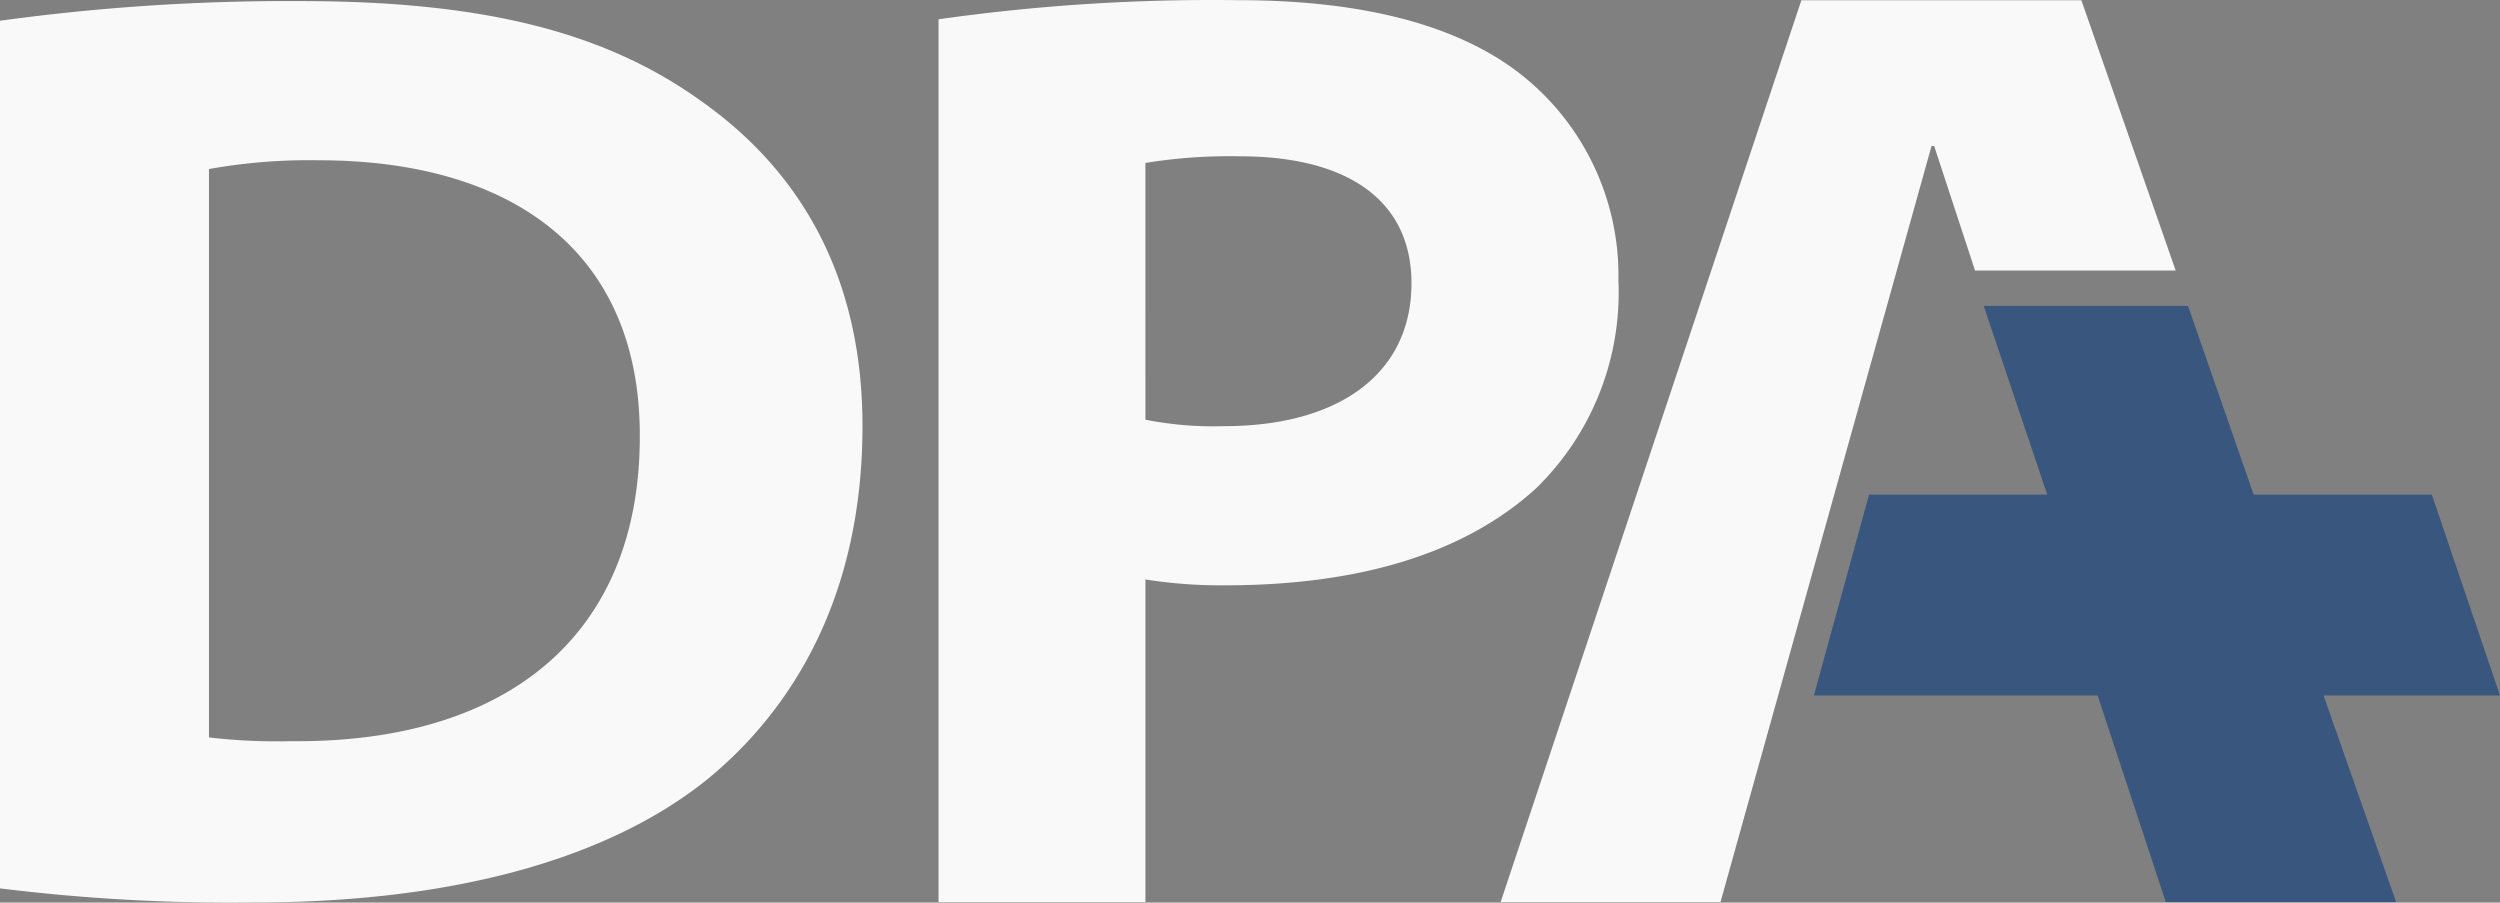
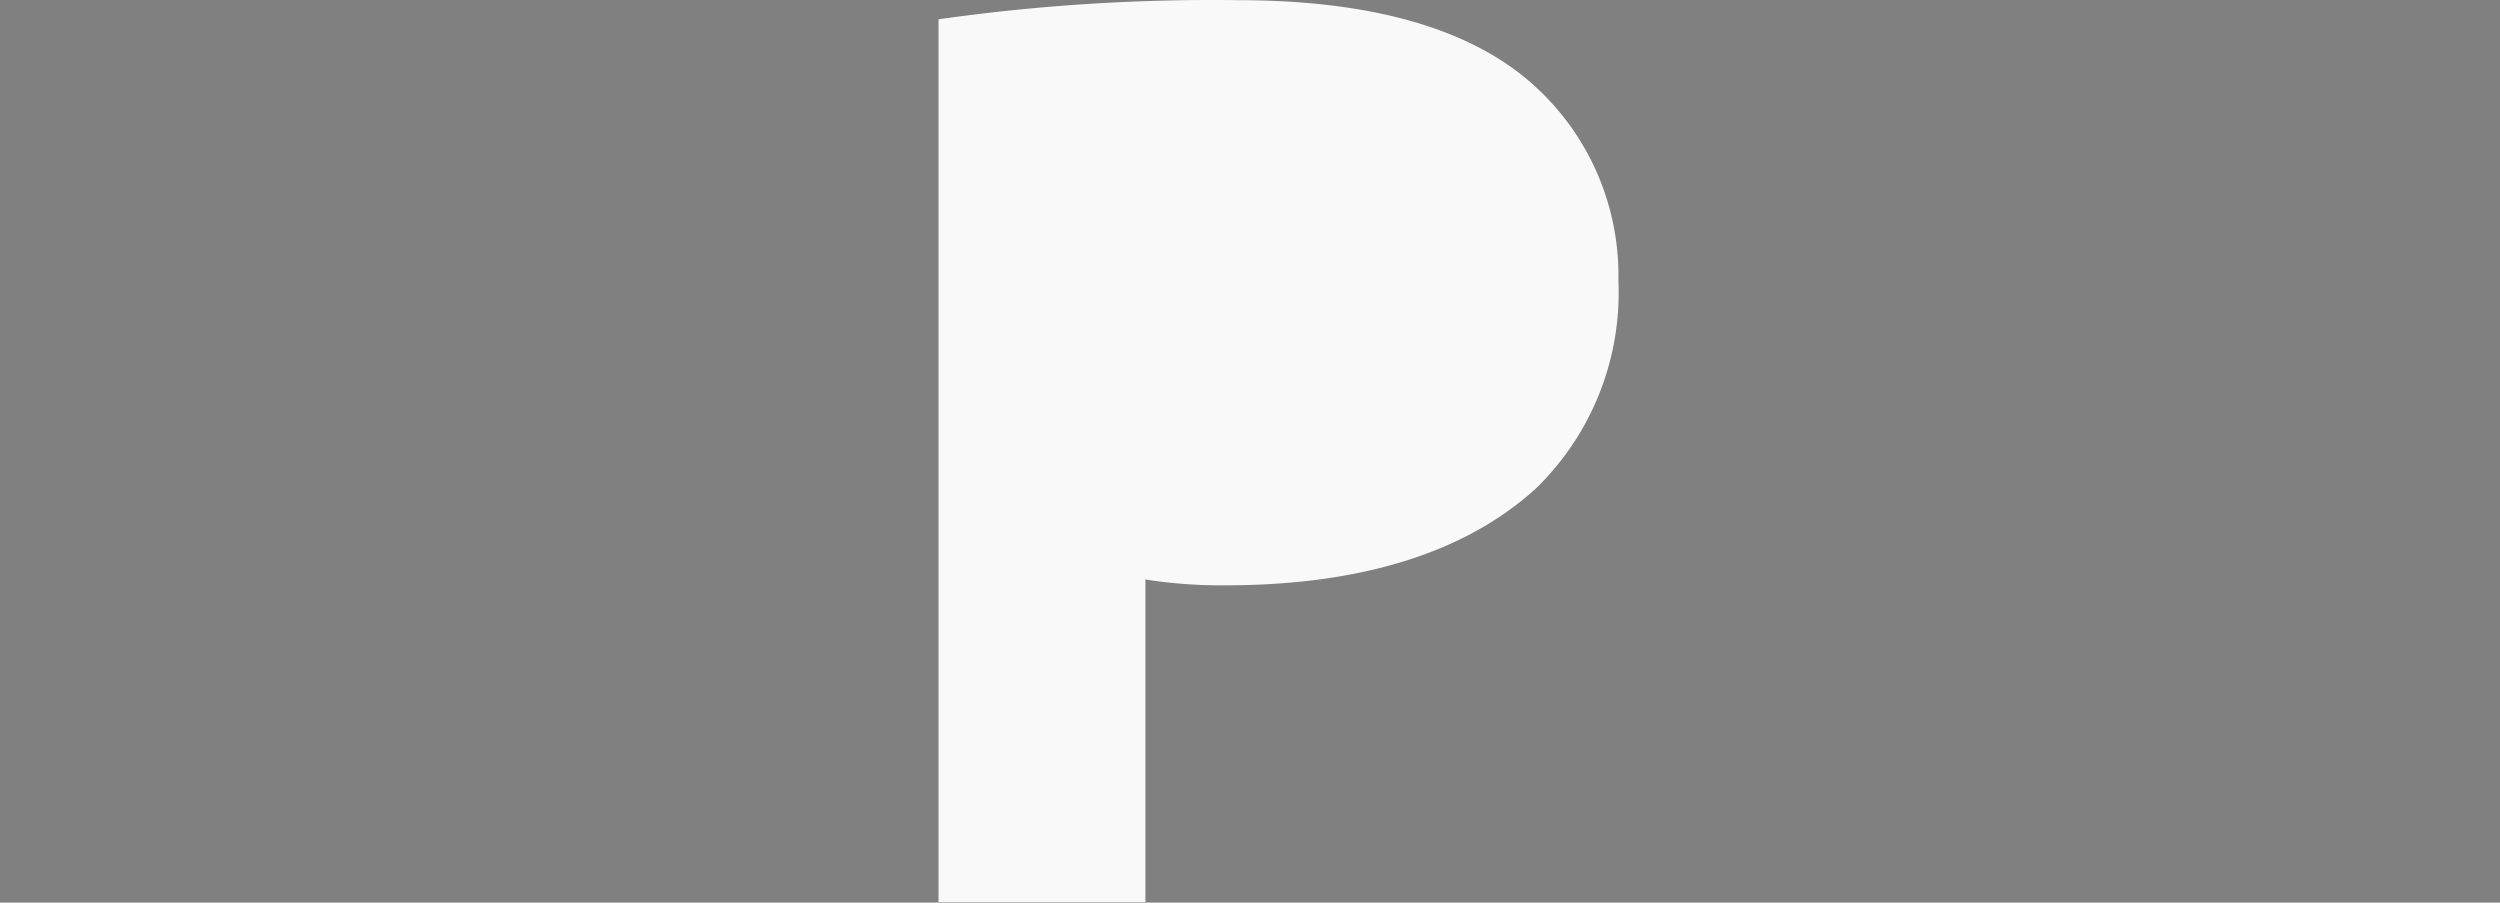
<svg xmlns="http://www.w3.org/2000/svg" id="Layer_1" data-name="Layer 1" width="95.9" height="34.624" viewBox="0 0 95.9 34.624">
  <rect x="0" y="0" width="95.9" height="34.624" fill="#808080" stroke="none" />
  <defs>
    <style>.cls-1{fill:#f9f9f9;}.cls-2{fill:#39577e;}</style>
  </defs>
-   <path class="cls-1" d="M2.12,2.041a81.25,81.25,0,0,1,11.546-.754c7.151,0,11.76,1.247,15.364,3.845,3.728,2.631,6.175,6.649,6.175,12.451,0,6.37-2.545,10.74-5.906,13.52-3.982,3.232-10.151,4.759-17.387,4.759a71.912,71.912,0,0,1-9.792-.539Zm8.016,27.492a22.469,22.469,0,0,0,3.169.143c8.194.079,13.358-3.997,13.358-11.687.021-7.068-4.873-10.596-12.326-10.596a21.797,21.797,0,0,0-4.201.336Z" transform="translate(-2.12 -1.245)" />
-   <path class="cls-1" d="M38.122,1.985a74.721,74.721,0,0,1,11.496-.733c4.962,0,8.469,1.027,10.758,2.779a9.817,9.817,0,0,1,3.826,7.975,10.475,10.475,0,0,1-3.17,7.982c-2.789,2.533-6.859,3.71-11.93,3.71a18.457,18.457,0,0,1-3.043-.225v12.377H38.122Zm7.937,15.36a13.412,13.412,0,0,0,3.027.247c4.319,0,7.178-1.957,7.178-5.481,0-3.176-2.445-4.87-6.578-4.87a20.184,20.184,0,0,0-3.628.254Z" transform="translate(-2.12 -1.245)" />
-   <polygon class="cls-1" points="74.194 5.6 75.762 10.377 83.459 10.377 79.842 0.01 69.101 0.01 57.564 34.604 65.998 34.604 74.094 5.6 74.194 5.6" />
-   <polygon class="cls-2" points="95.9 26.678 93.285 18.972 86.484 18.972 86.451 18.972 83.931 11.734 76.094 11.734 78.532 18.972 78.498 18.972 71.698 18.972 69.581 26.678 80.464 26.678 83.08 34.604 91.916 34.604 89.132 26.678 95.9 26.678" />
+   <path class="cls-1" d="M38.122,1.985a74.721,74.721,0,0,1,11.496-.733c4.962,0,8.469,1.027,10.758,2.779a9.817,9.817,0,0,1,3.826,7.975,10.475,10.475,0,0,1-3.17,7.982c-2.789,2.533-6.859,3.71-11.93,3.71a18.457,18.457,0,0,1-3.043-.225v12.377H38.122m7.937,15.36a13.412,13.412,0,0,0,3.027.247c4.319,0,7.178-1.957,7.178-5.481,0-3.176-2.445-4.87-6.578-4.87a20.184,20.184,0,0,0-3.628.254Z" transform="translate(-2.12 -1.245)" />
</svg>